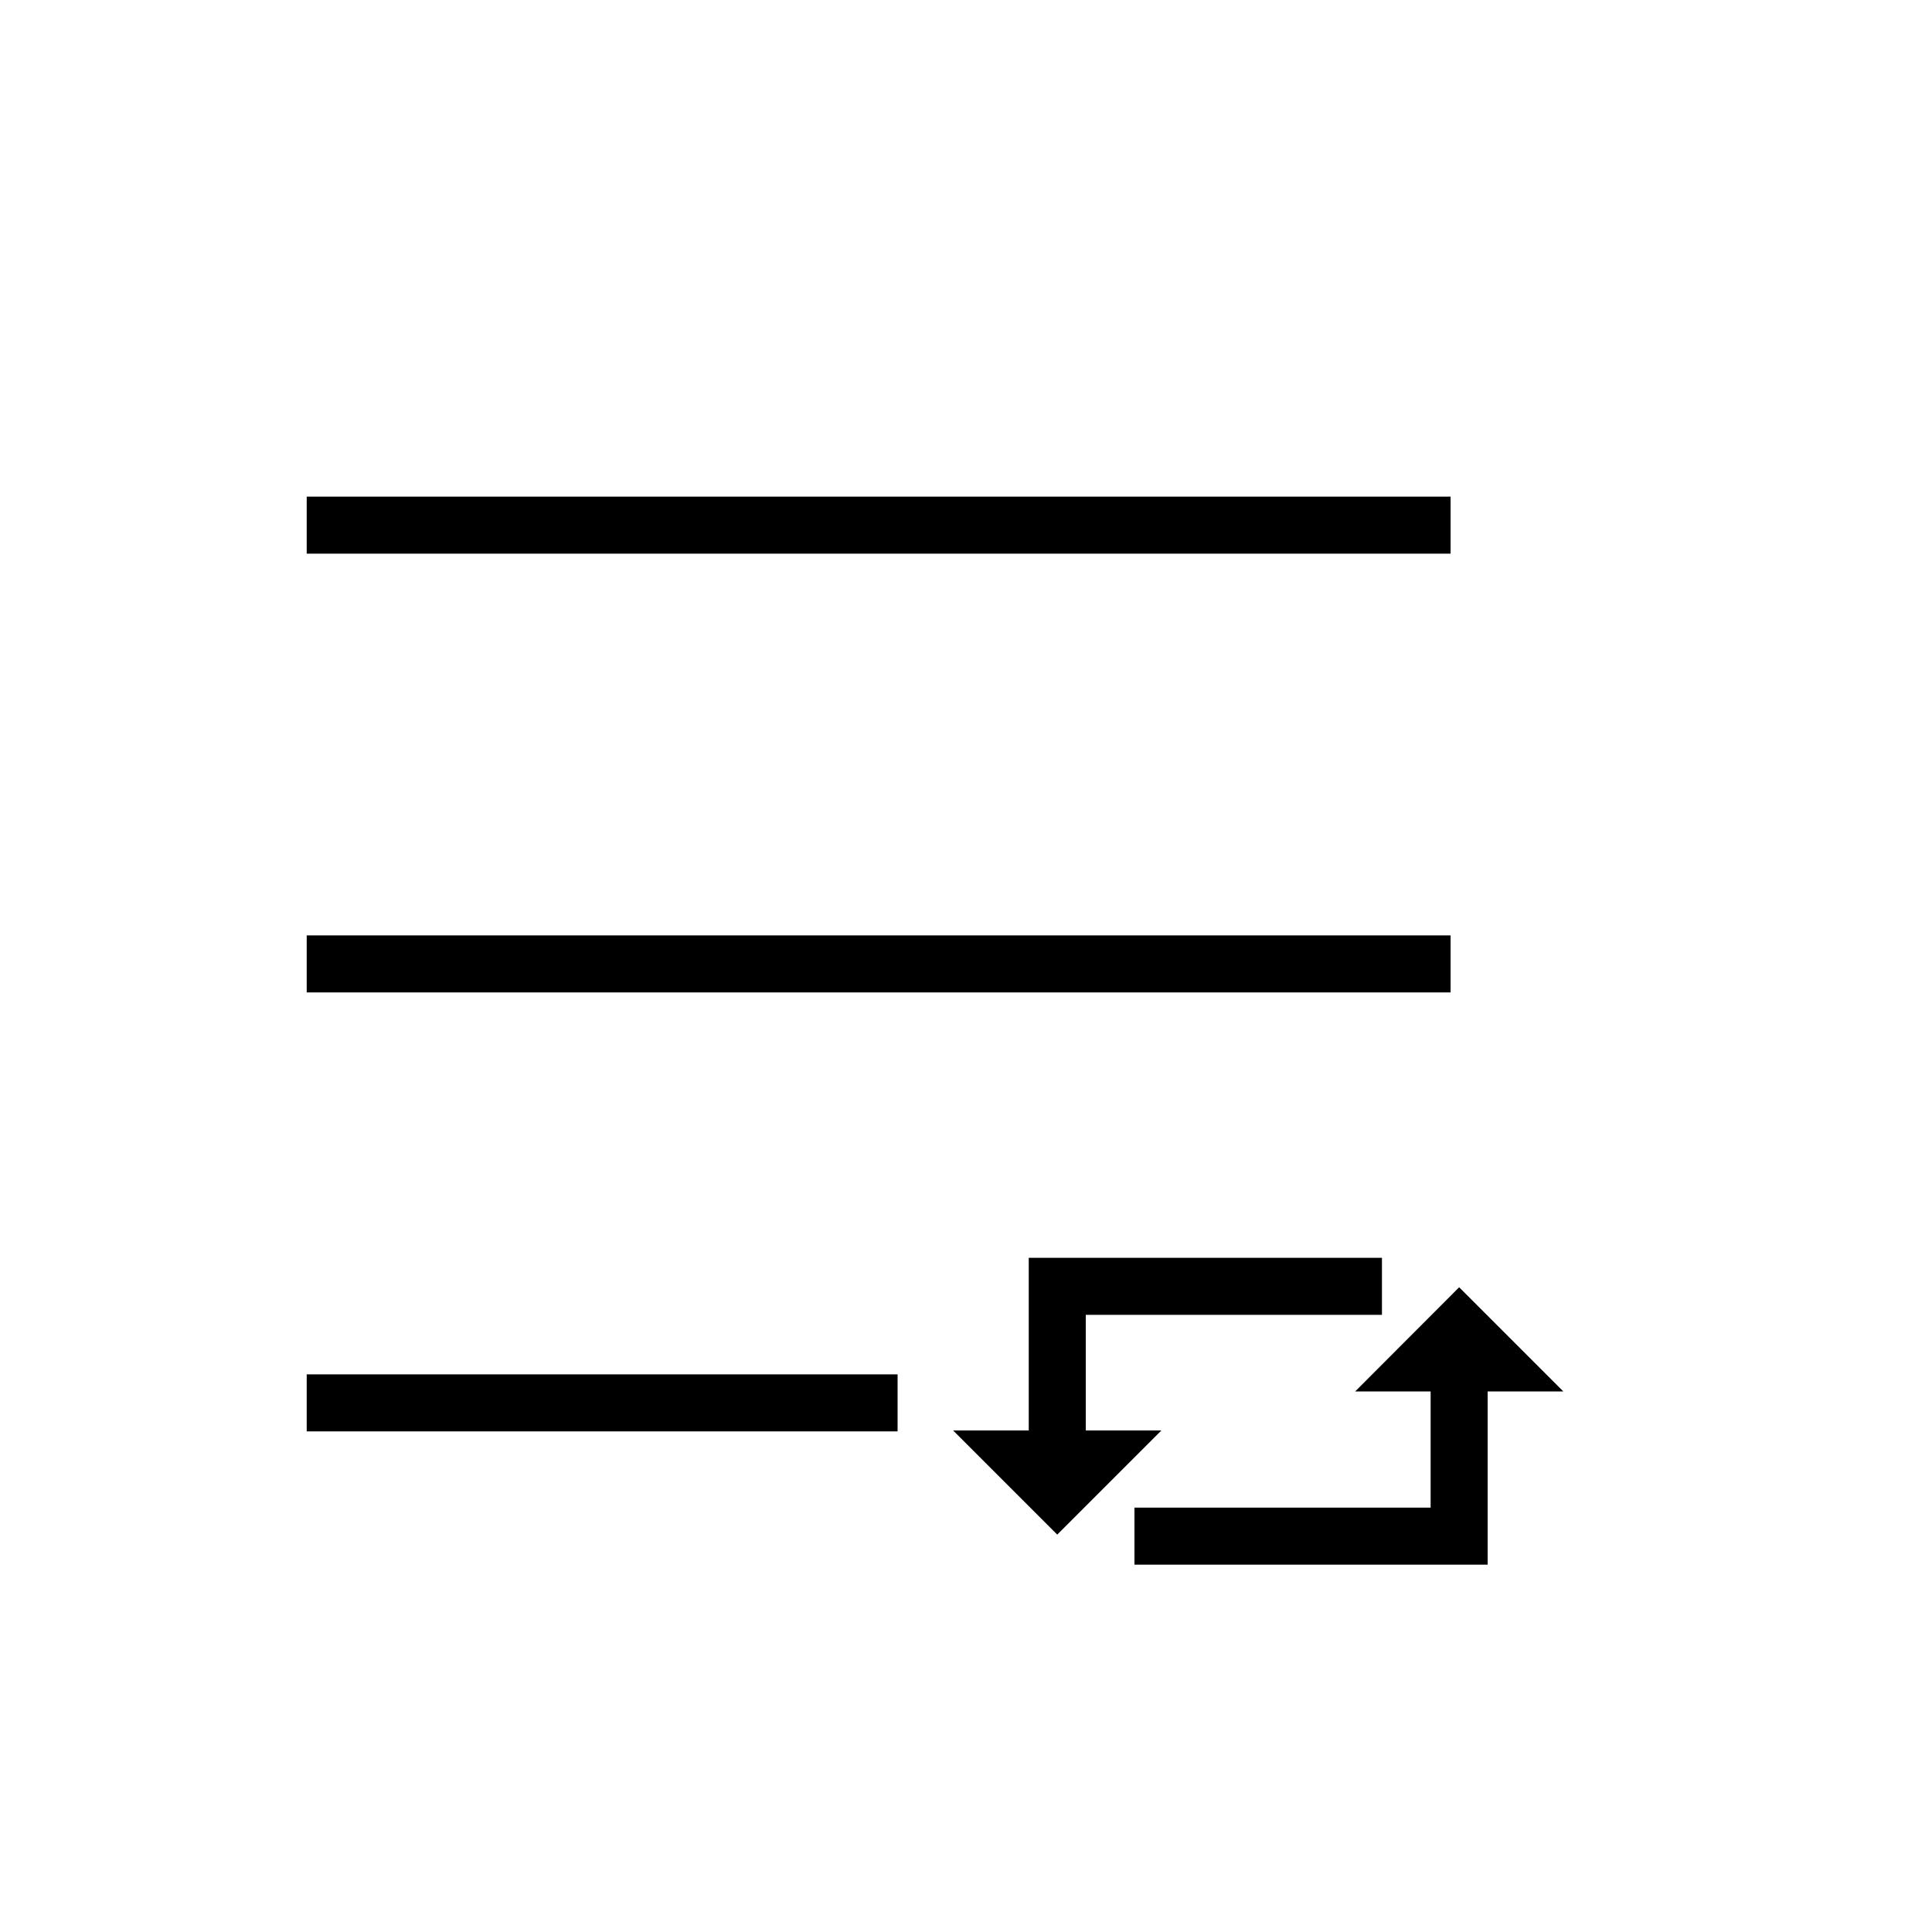
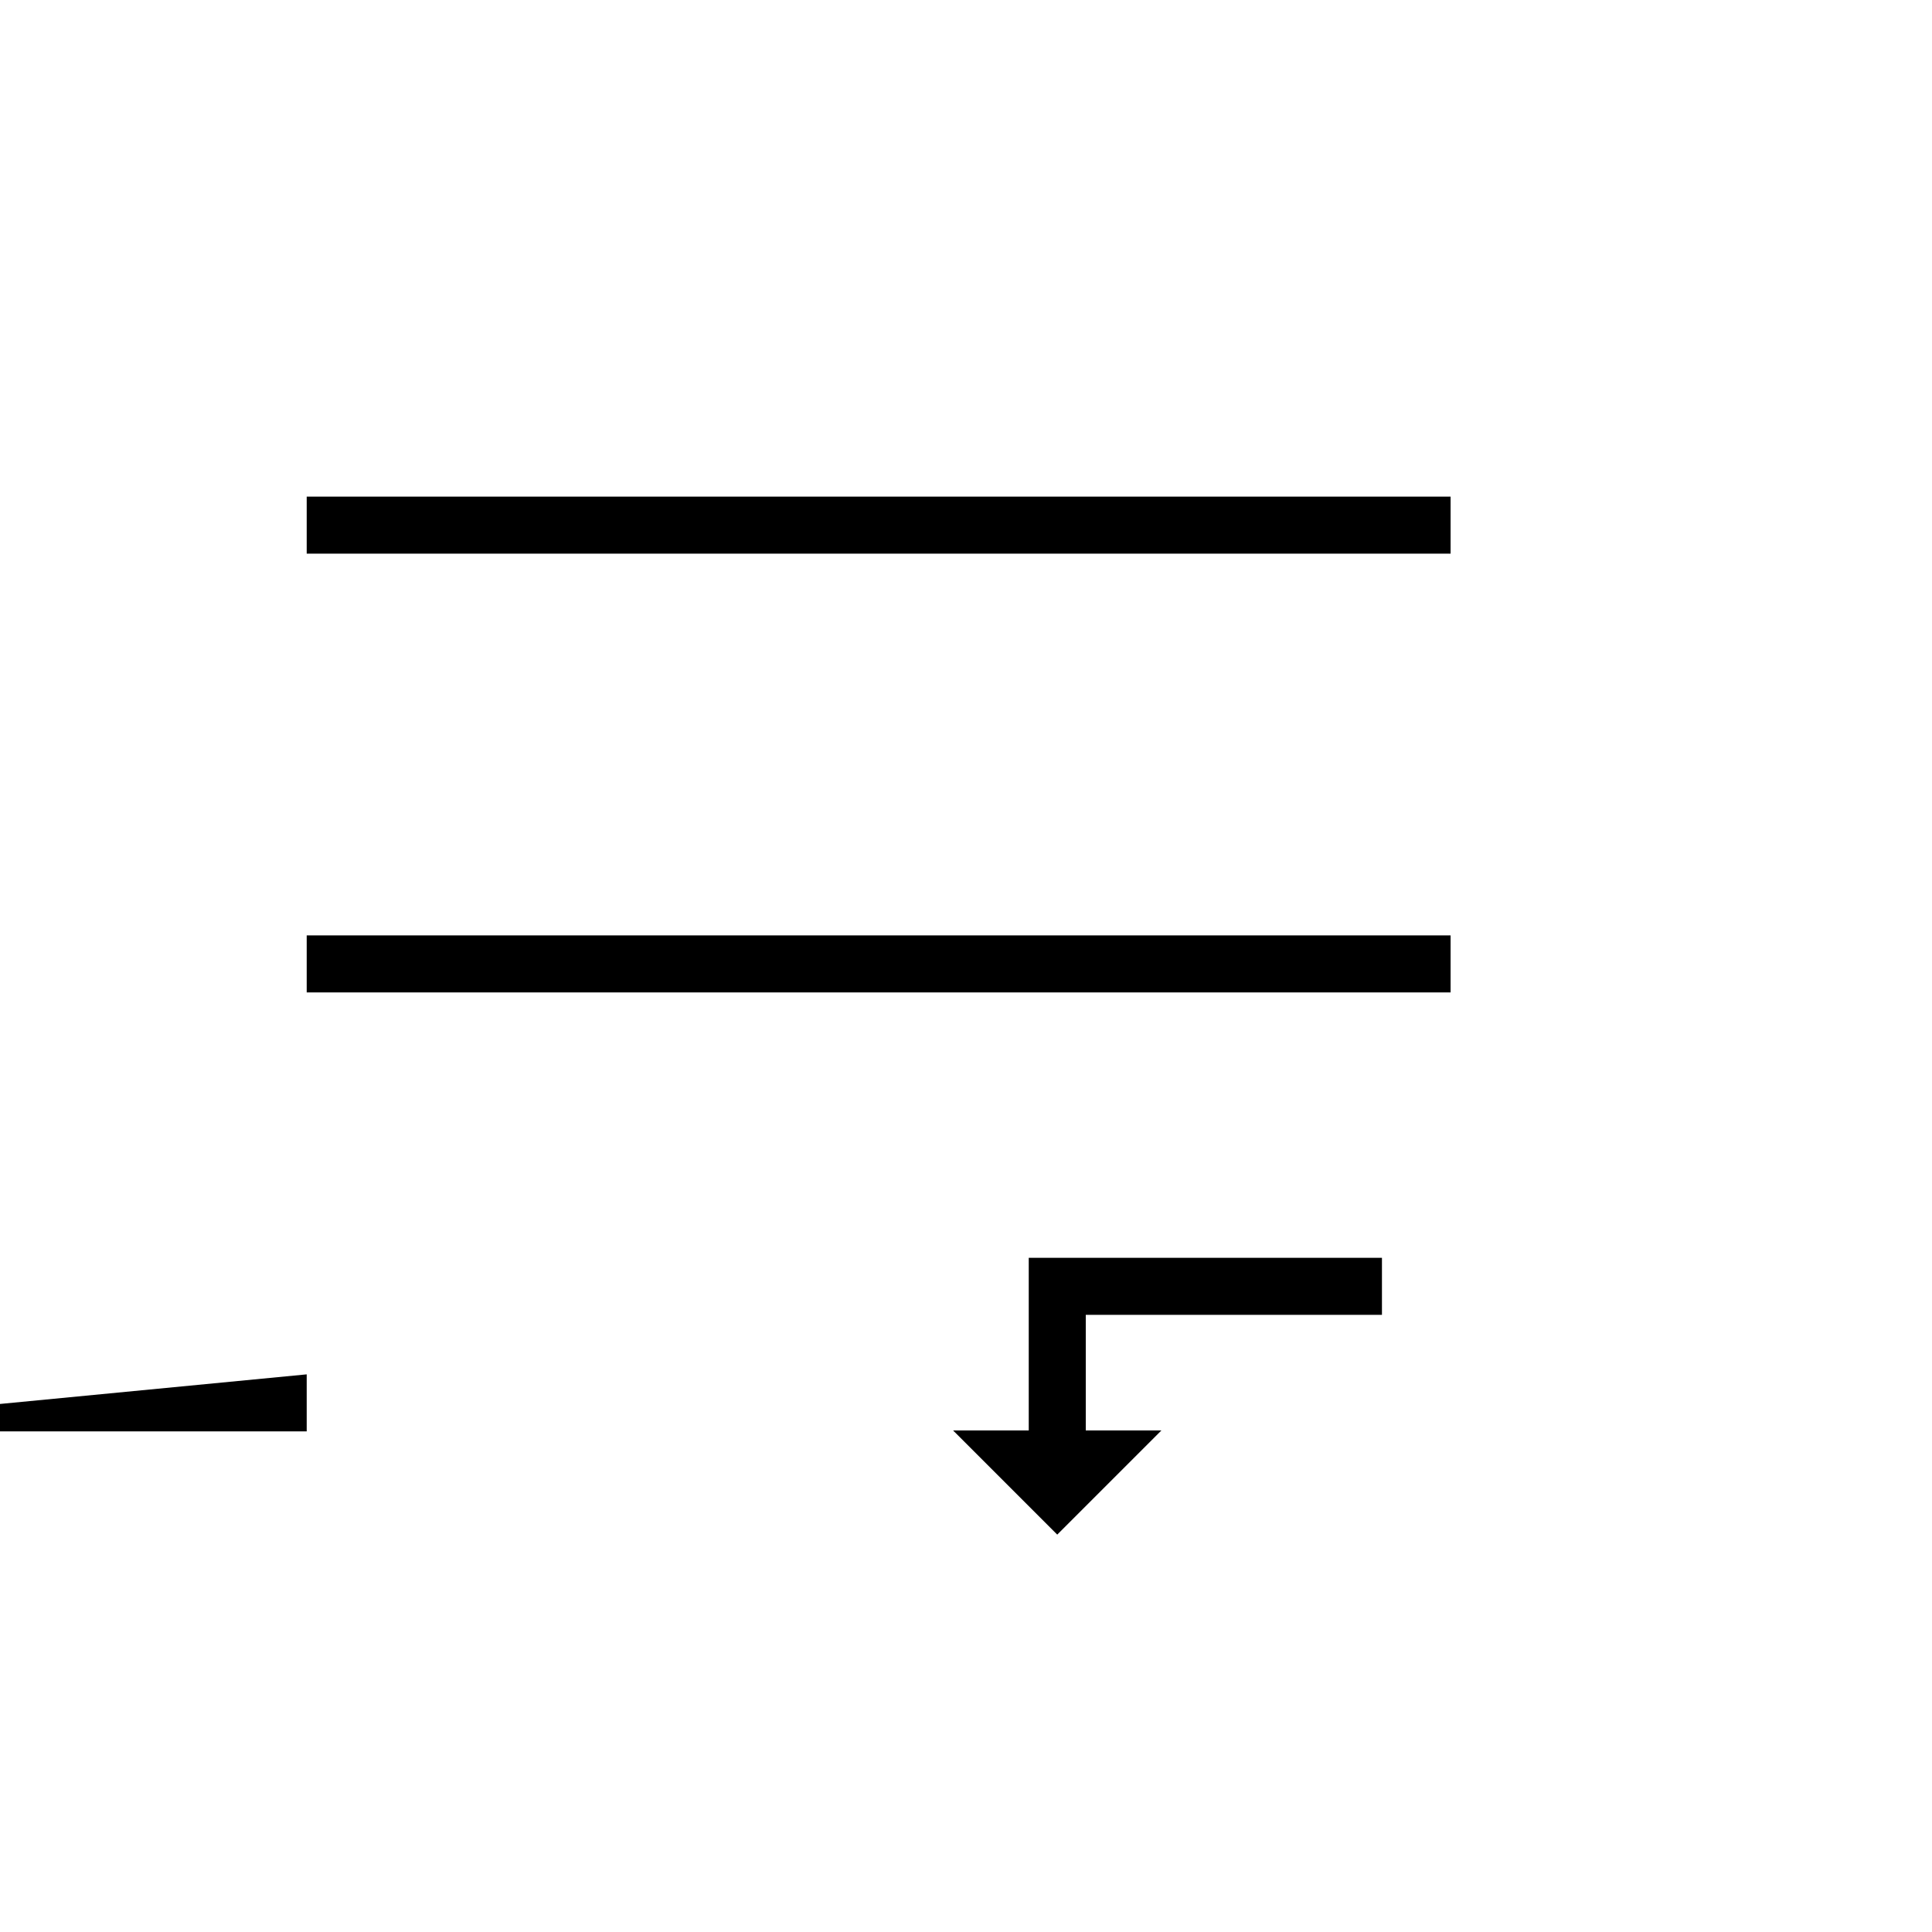
<svg xmlns="http://www.w3.org/2000/svg" fill="#000000" width="800px" height="800px" version="1.1" viewBox="144 144 512 512">
  <g>
    <path d="m225.28 275.61h303.14v15.113h-303.14z" />
    <path d="m225.28 391.89h303.14v15.113h-303.14z" />
-     <path d="m225.28 508.22h156.59v15.113h-156.59z" />
+     <path d="m225.28 508.22v15.113h-156.59z" />
    <path d="m431.74 523.08v-30.629h78.492v-15.117h-93.605v45.746h-20.051l27.605 27.609 27.609-27.609z" />
-     <path d="m530.69 485.14-27.559 27.609h20v30.785h-78.492v15.113h93.605v-45.898h20.055z" />
  </g>
</svg>